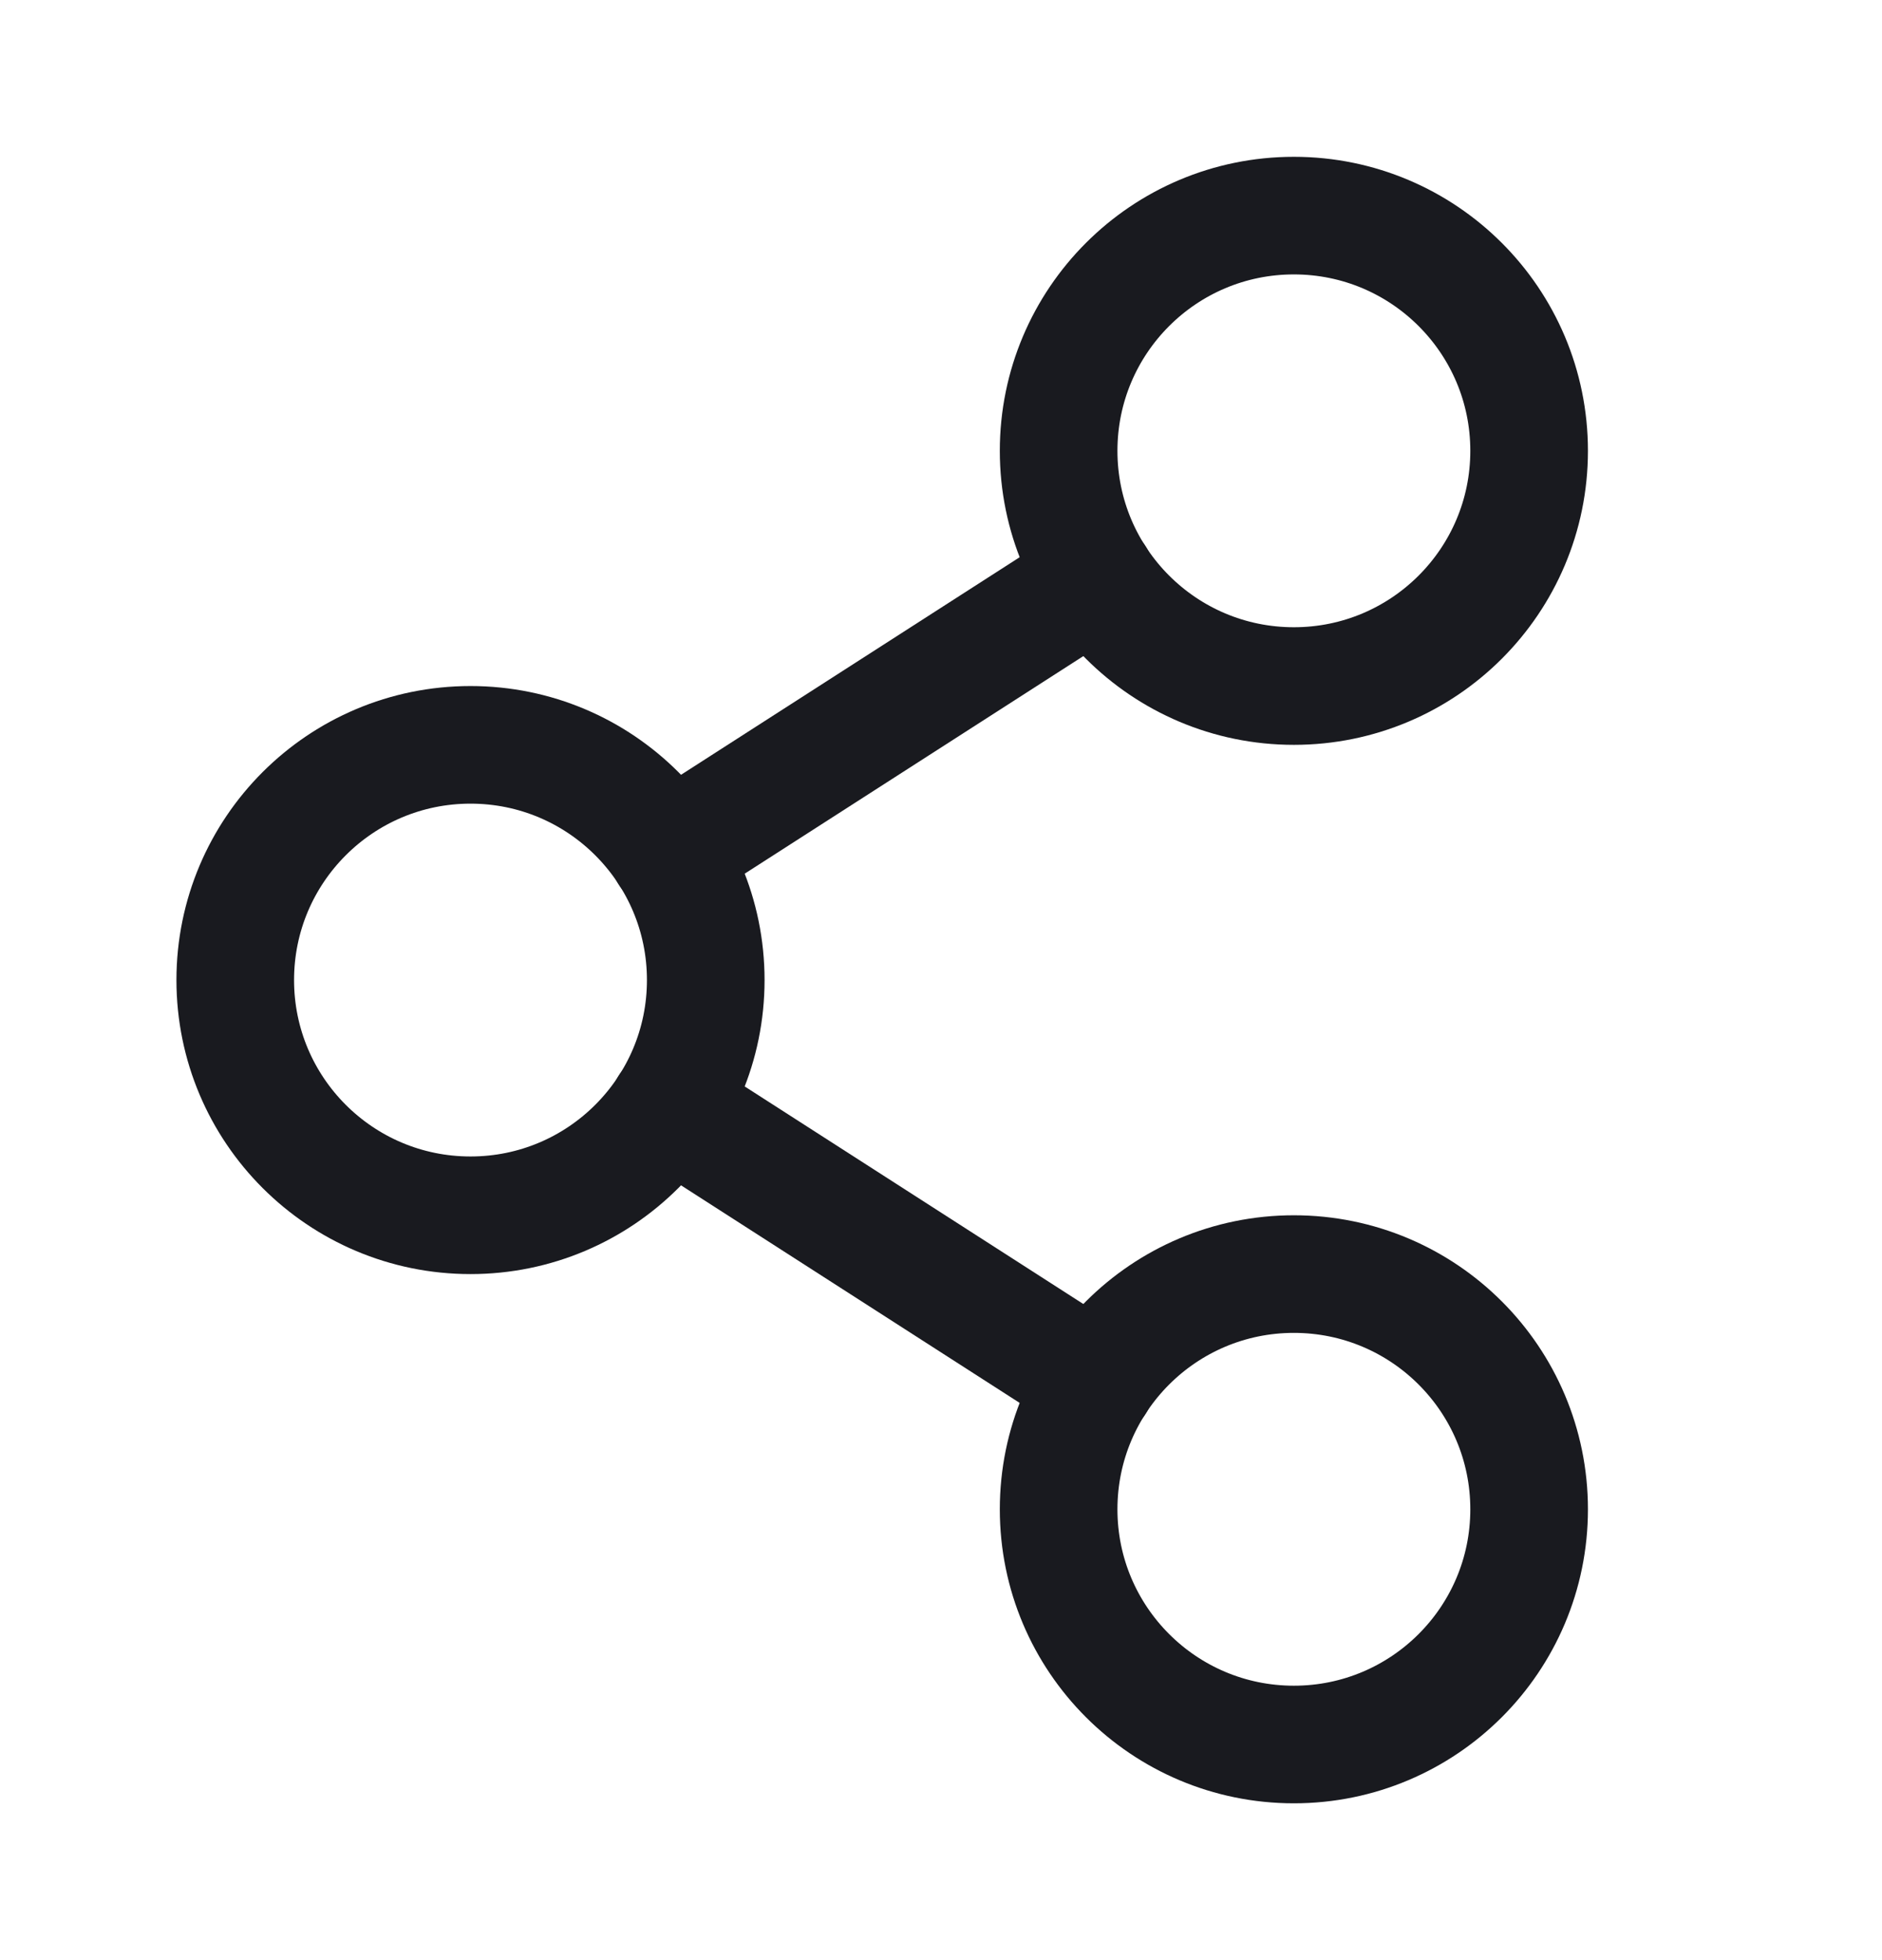
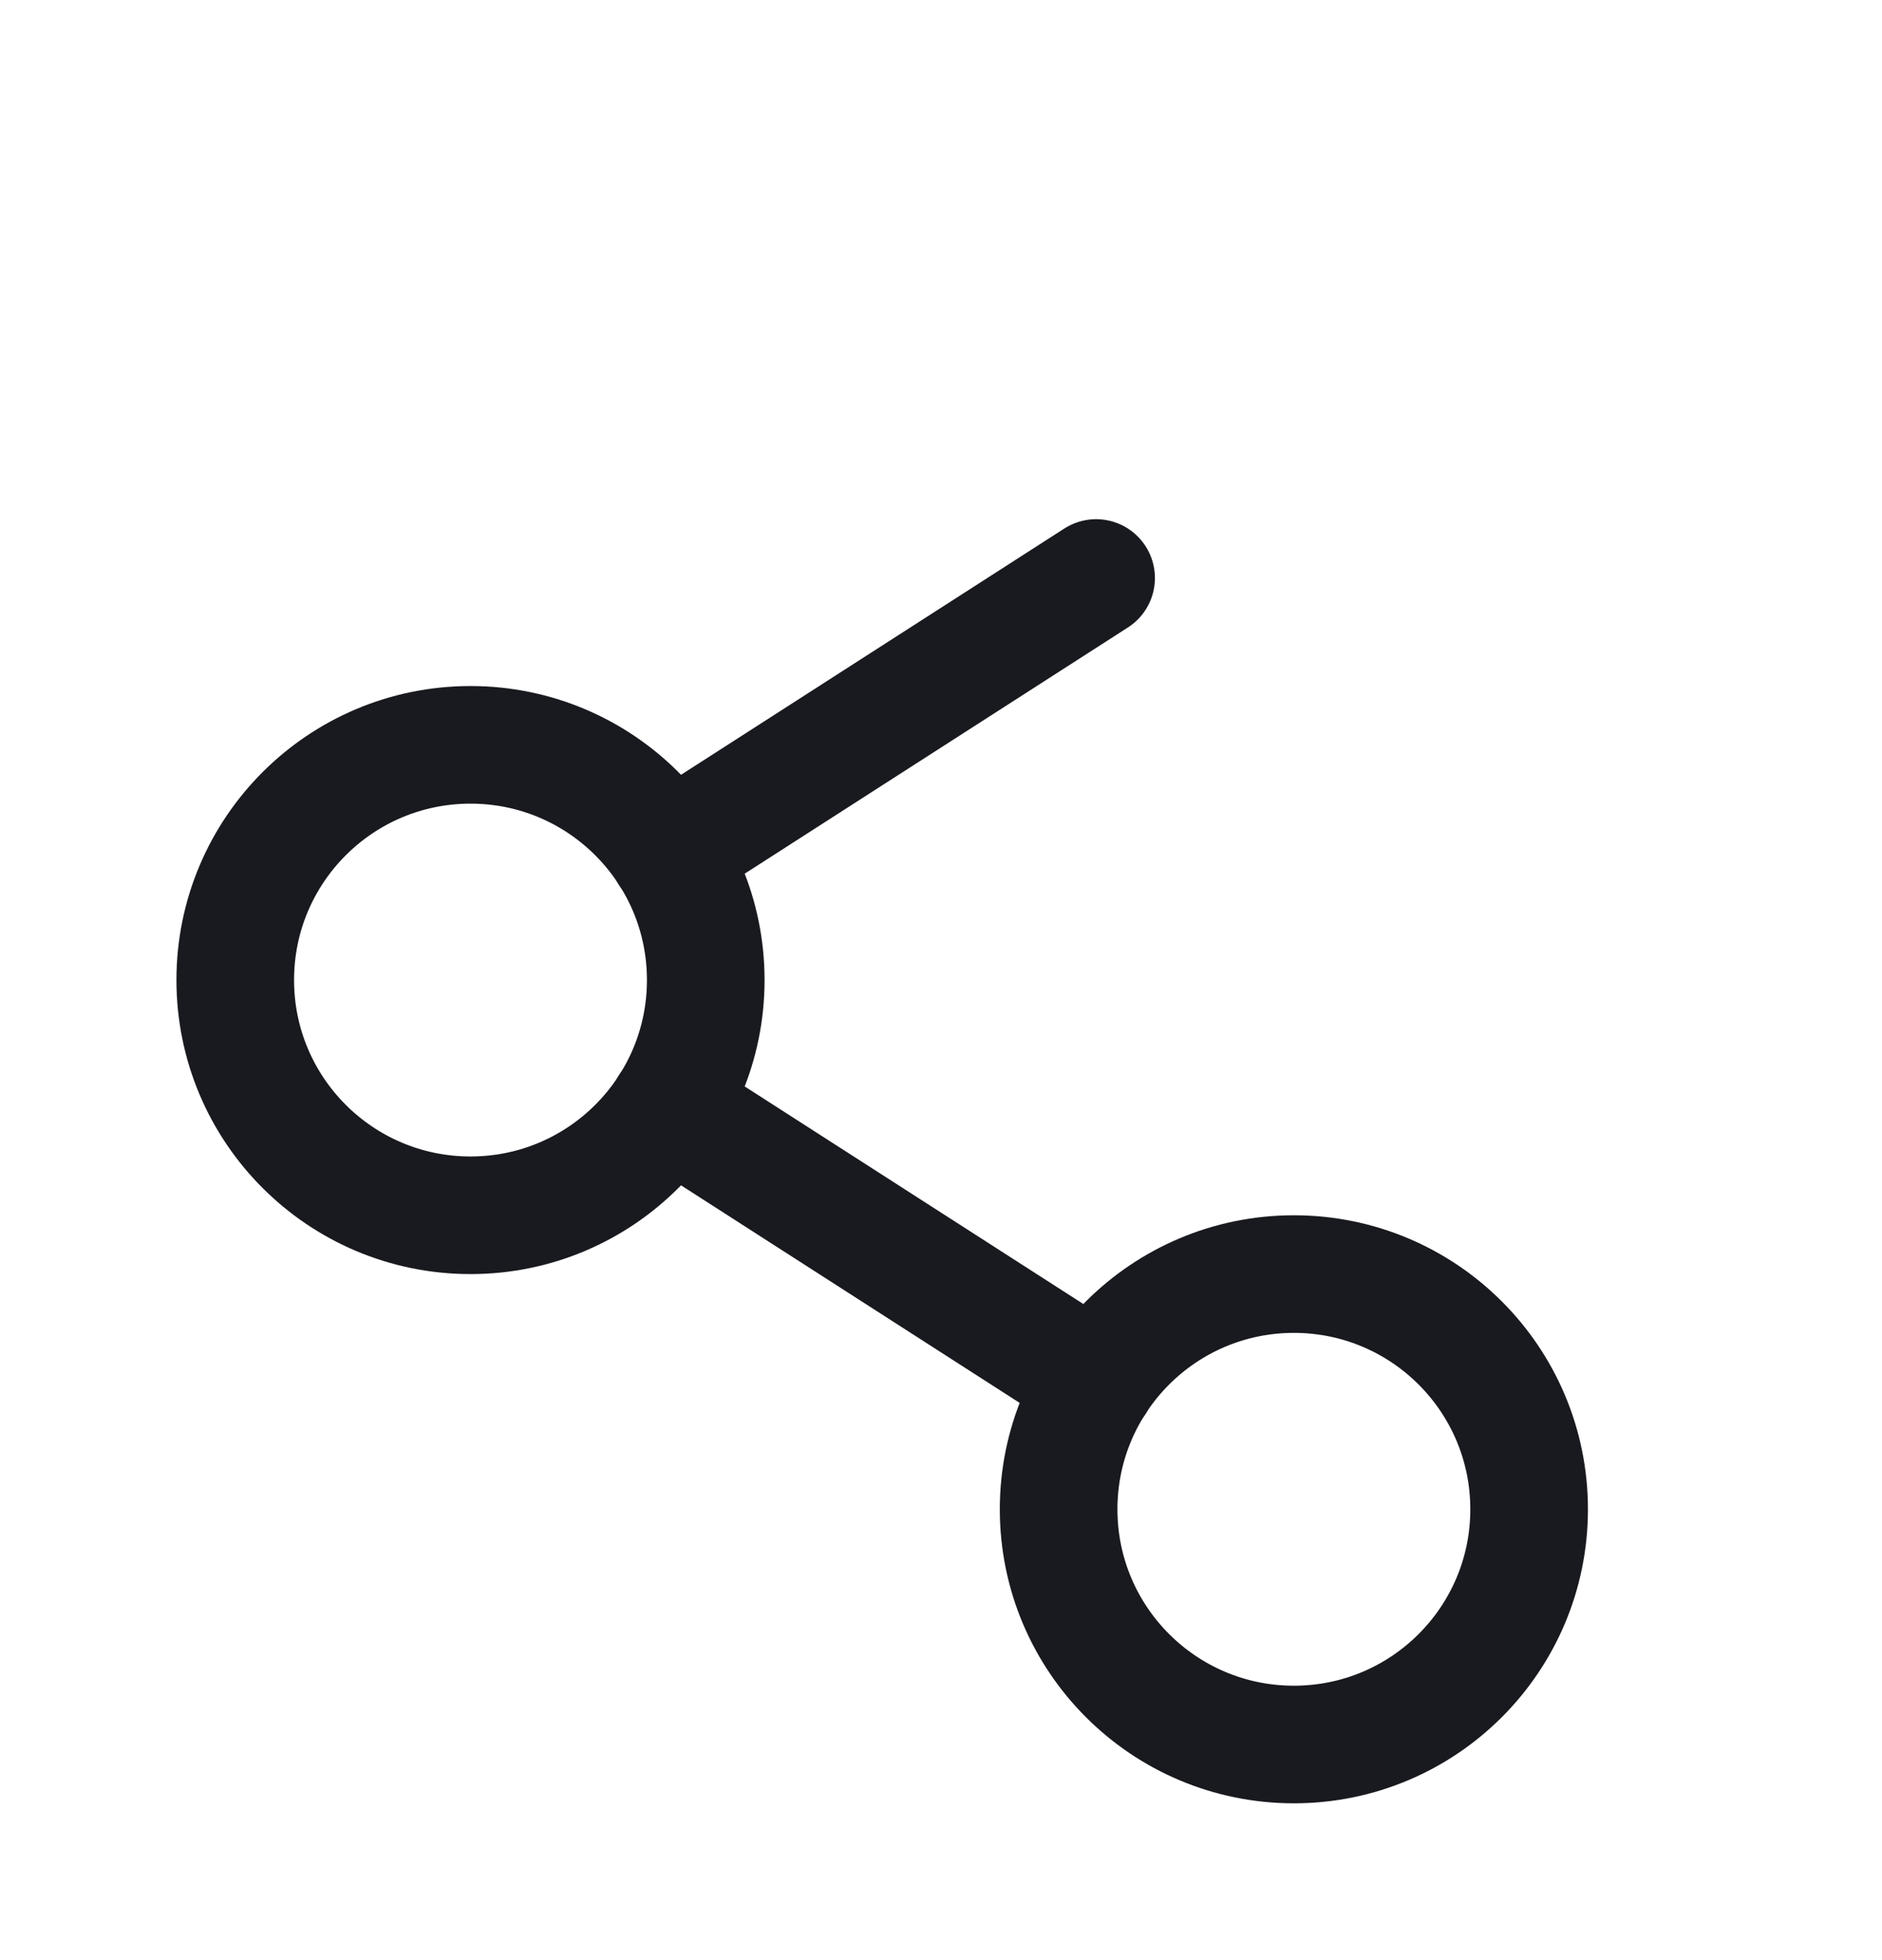
<svg xmlns="http://www.w3.org/2000/svg" width="24" height="25" viewBox="0 0 24 25" fill="none">
  <path d="M6 15.5C7.657 15.5 9 14.157 9 12.5C9 10.843 7.657 9.5 6 9.5C4.343 9.5 3 10.843 3 12.5C3 14.157 4.343 15.5 6 15.5Z" stroke="#191A1F" stroke-width="1.5" stroke-linecap="round" stroke-linejoin="round" />
  <path d="M16.5 22.25C18.157 22.25 19.5 20.907 19.5 19.25C19.5 17.593 18.157 16.25 16.5 16.25C14.843 16.25 13.5 17.593 13.5 19.25C13.5 20.907 14.843 22.25 16.5 22.25Z" stroke="#191A1F" stroke-width="1.5" stroke-linecap="round" stroke-linejoin="round" />
-   <path d="M16.5 8.75C18.157 8.75 19.5 7.407 19.5 5.75C19.5 4.093 18.157 2.75 16.5 2.75C14.843 2.75 13.5 4.093 13.5 5.75C13.5 7.407 14.843 8.75 16.5 8.75Z" stroke="#191A1F" stroke-width="1.5" stroke-linecap="round" stroke-linejoin="round" />
  <path d="M13.978 7.372L8.522 10.878" stroke="#191A1F" stroke-width="1.5" stroke-linecap="round" stroke-linejoin="round" />
  <path d="M8.522 14.122L13.978 17.628" stroke="#191A1F" stroke-width="1.5" stroke-linecap="round" stroke-linejoin="round" />
</svg>